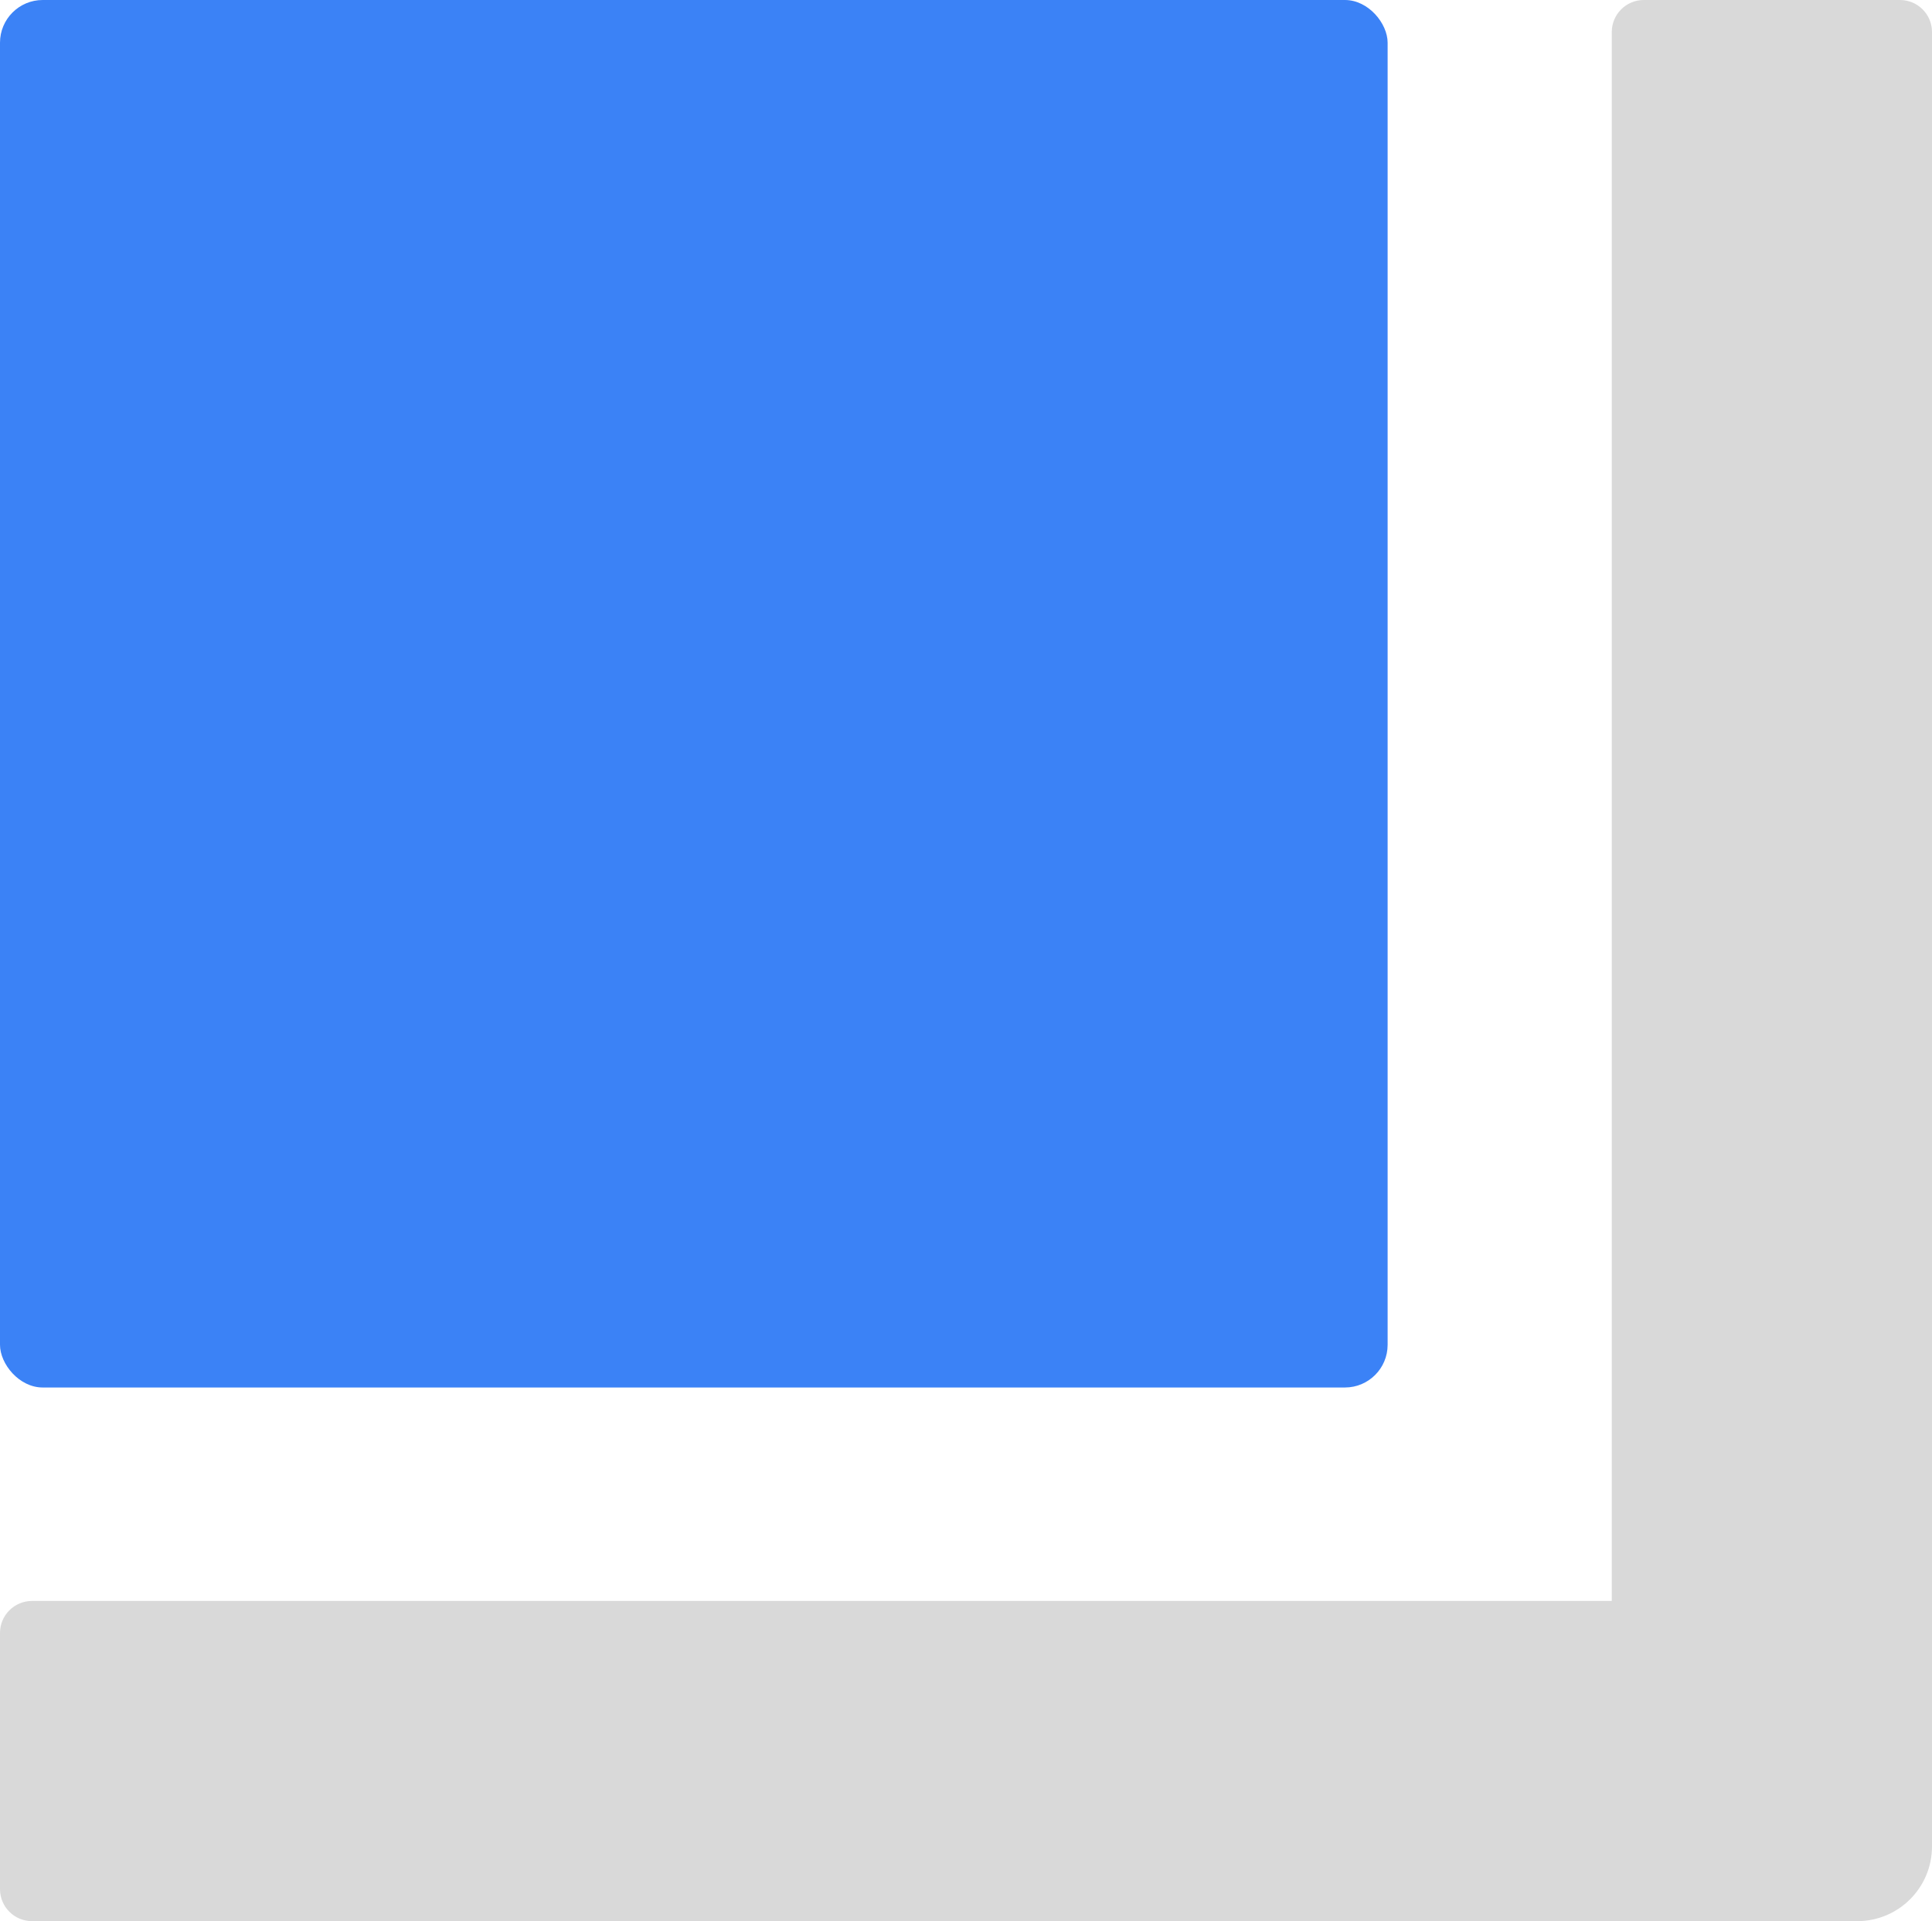
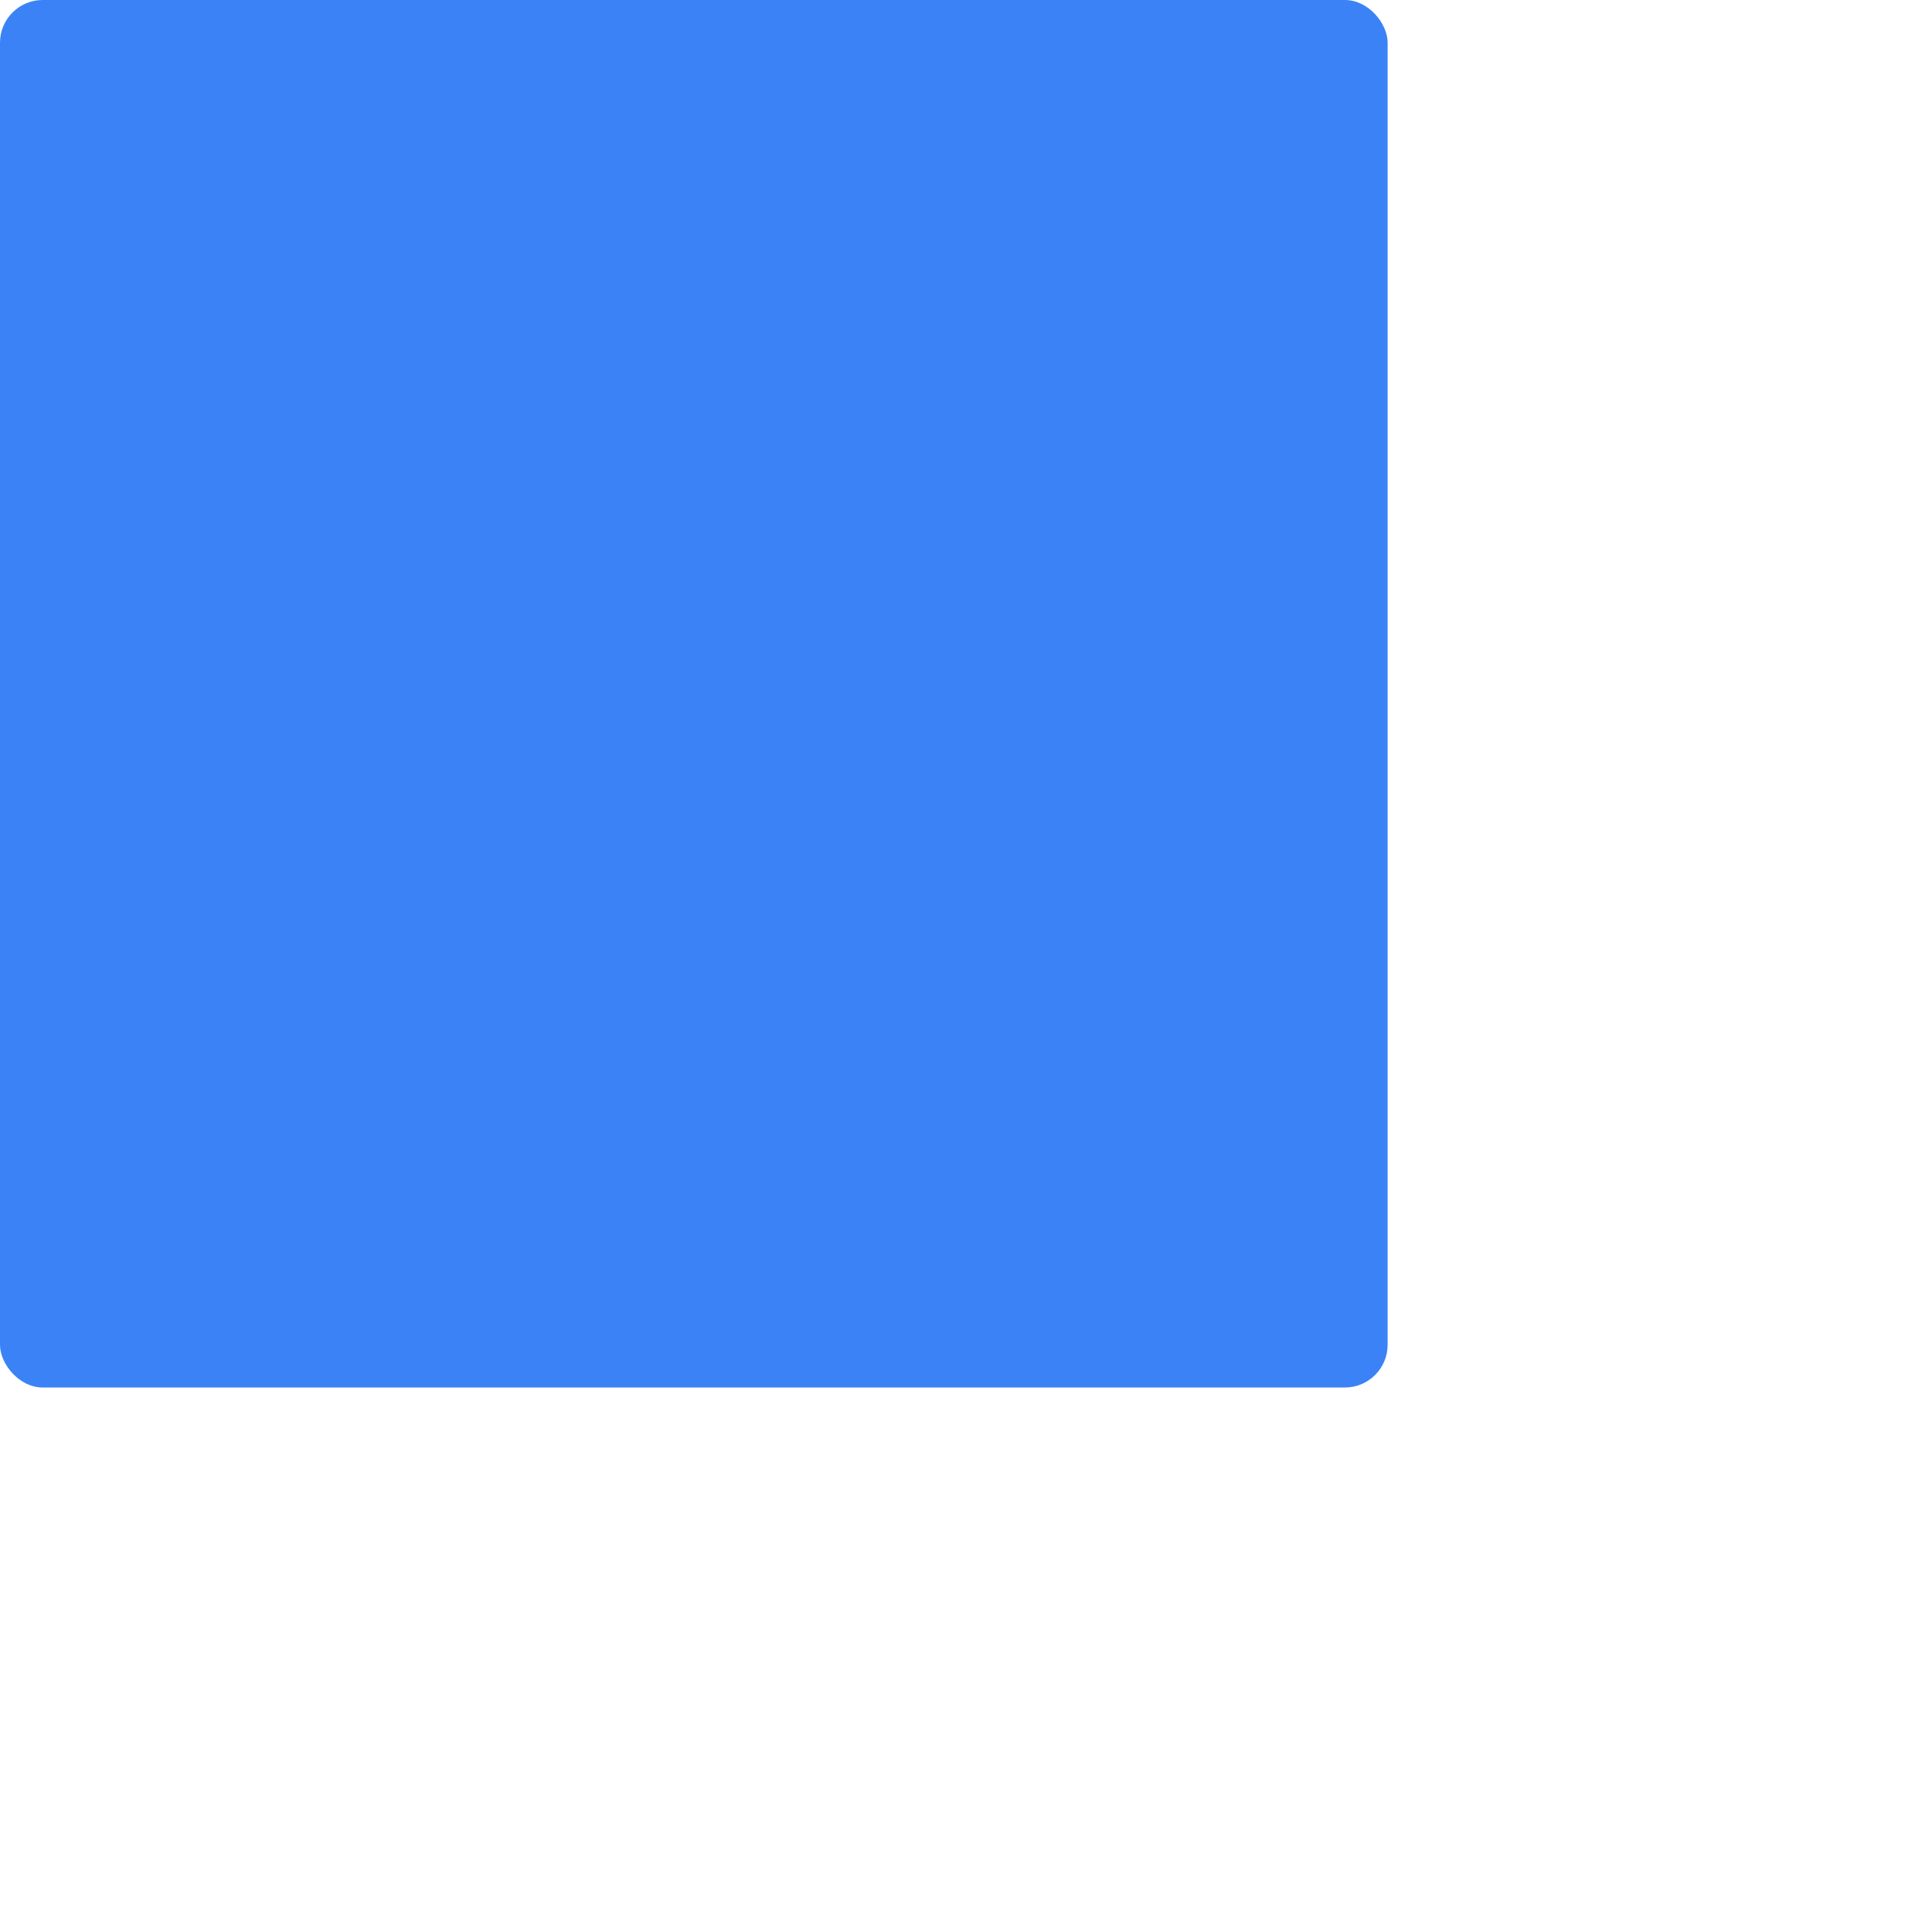
<svg xmlns="http://www.w3.org/2000/svg" width="181" height="180" viewBox="0 0 181 180" fill="none">
  <rect width="130" height="130" rx="4" fill="#3B82F6" />
-   <path d="M151 3C151 1.343 152.343 0 154 0H178C179.657 0 181 1.343 181 3V157H151V3Z" fill="#D9D9D9" />
-   <path d="M3 180C1.343 180 0 178.657 0 177L0 153C0 151.343 1.343 150 3 150L181 150V173C181 176.866 177.866 180 174 180L3 180Z" fill="#D9D9D9" />
</svg>